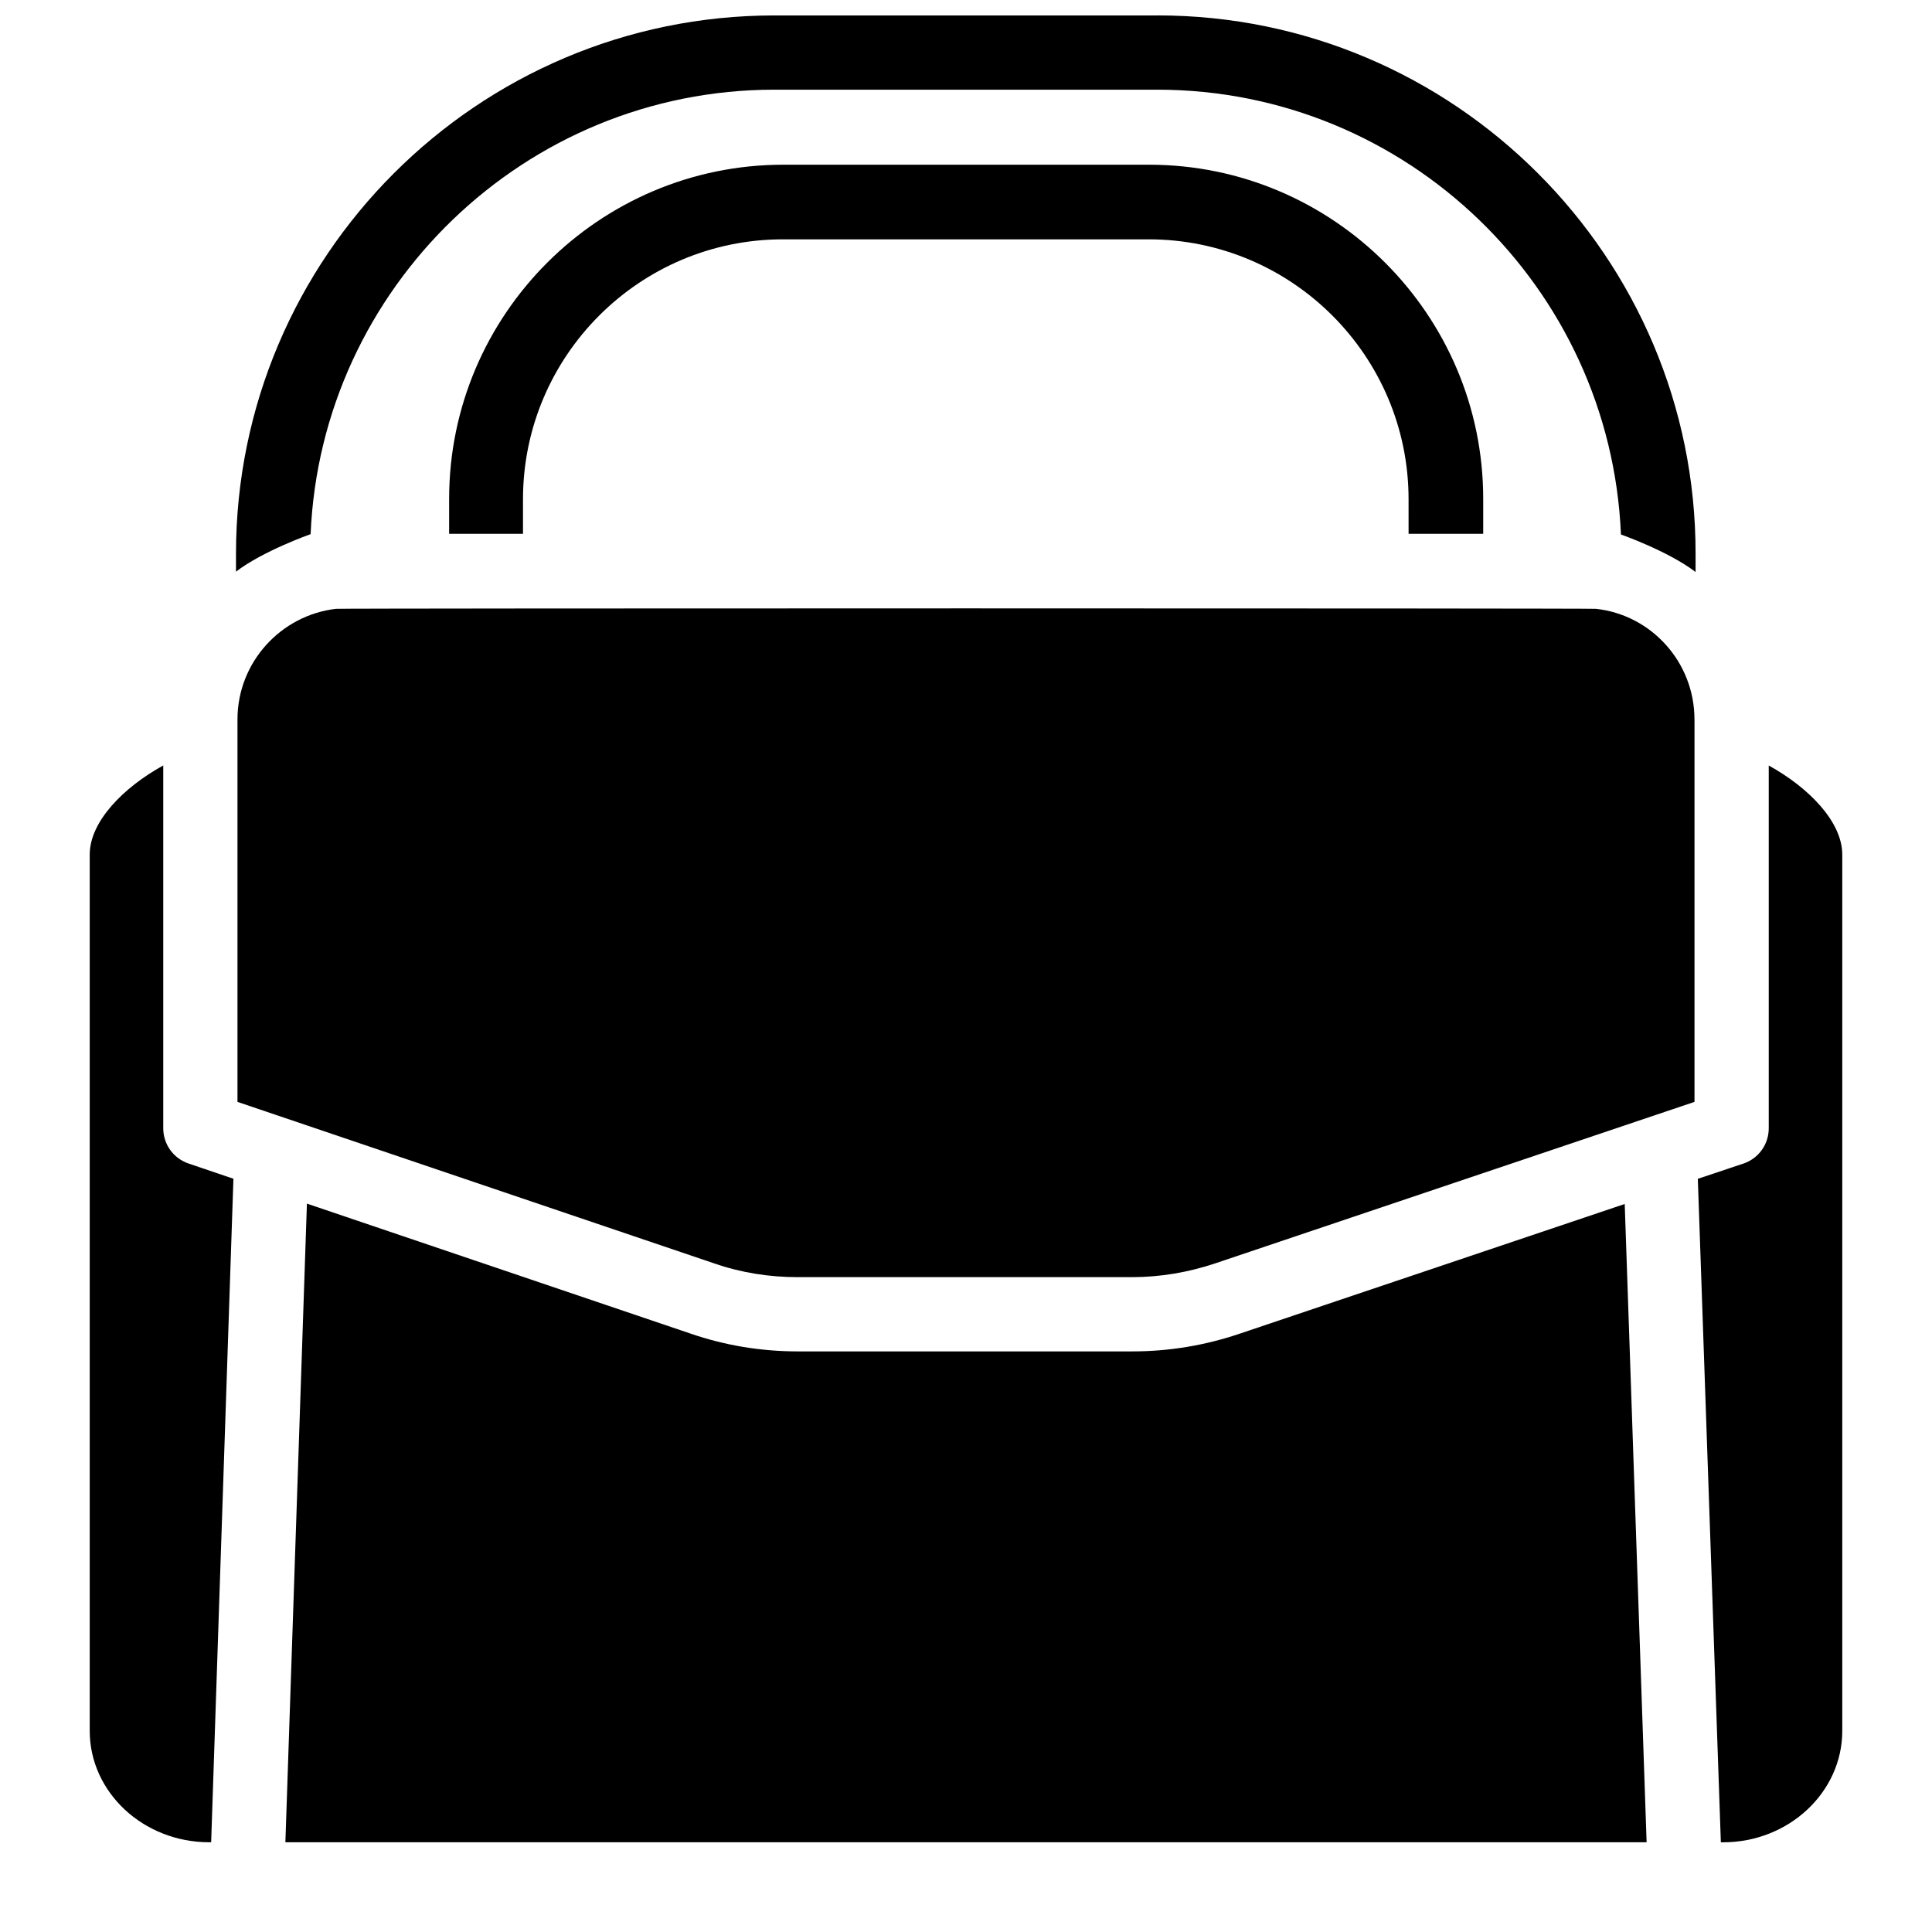
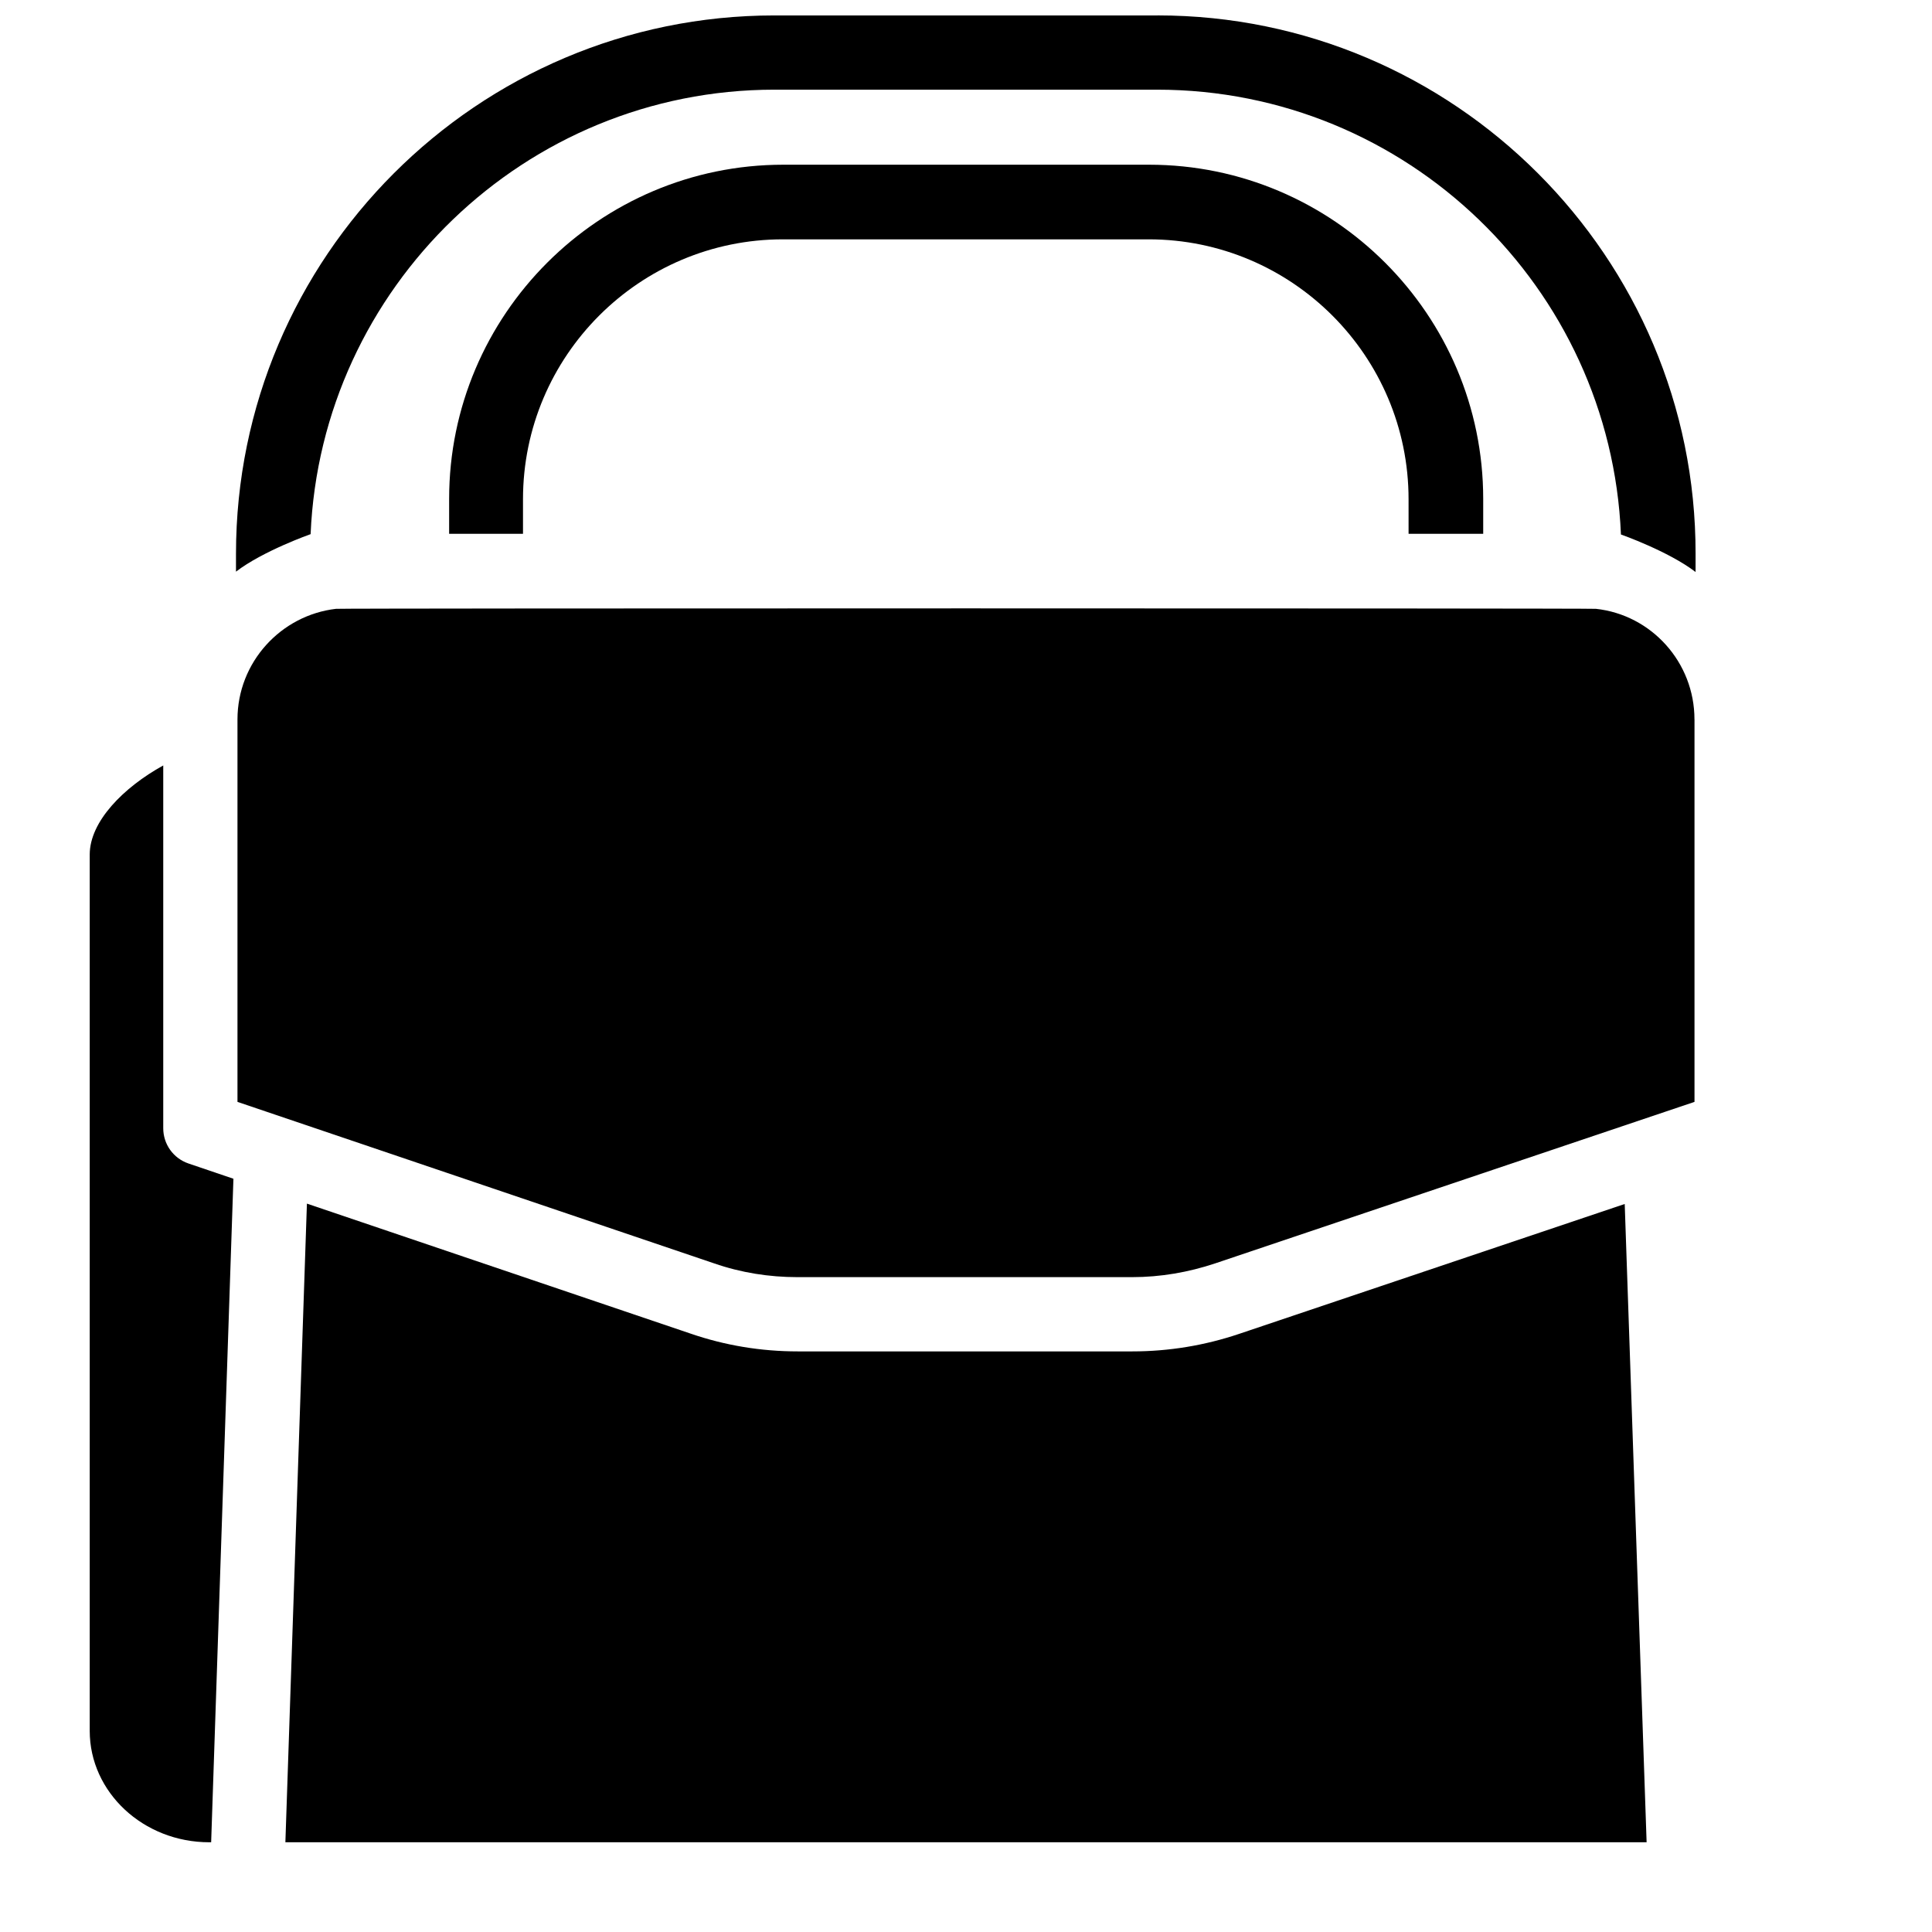
<svg xmlns="http://www.w3.org/2000/svg" width="800px" height="800px" version="1.1" viewBox="144 144 512 512">
  <defs>
    <clipPath id="a">
      <path d="m206 148.09h388v157.91h-388z" />
    </clipPath>
  </defs>
  <path d="m537.07 285.46v0.195m-274.14 0v-0.195" />
-   <path d="m632.22 370.48v232.23c0 16.234-14.168 29.52-31.586 29.52h-0.59l-6.102-175.84 12.102-4.035c4.035-1.379 6.691-5.117 6.691-9.348v-96.137c10.531 5.805 19.484 14.859 19.484 23.613z" />
  <path d="m580.37 632.22h-360.74l5.707-169.25 101.65 34.441c9.152 3.148 18.695 4.723 28.438 4.723h88.66c9.645 0 19.188-1.574 28.242-4.625l102.24-34.441z" />
  <path d="m205.86 456.38-5.902 175.84h-0.492c-17.516 0-31.688-13.285-31.688-29.52v-232.23c0-8.758 8.953-17.809 19.484-23.617v96.137c0 4.231 2.656 7.969 6.691 9.348z" />
  <path d="m593.06 334.66v101.35l-127.04 42.805c-7.086 2.363-14.465 3.641-22.043 3.641h-88.66c-7.477 0-14.957-1.18-22.043-3.641l-126.34-42.805v-101.35c0-15.152 11.512-27.652 26.176-29.324h333.77c14.758 1.574 26.172 14.172 26.172 29.324z" />
  <g clip-path="url(#a)">
    <path d="m450.77 148.09h-101.55c-78.719 0-142.68 64.059-142.68 142.68v4.723c7.184-5.512 19.777-9.938 19.777-9.938 2.758-65.336 56.879-117.79 122.9-117.79h101.45c66.125 0 120.15 52.449 122.9 117.88 0 0 12.594 4.43 19.777 9.938l0.004-4.82c0.098-78.621-63.961-142.68-142.58-142.68zm-217.66 157.24h333.77c-1.082-0.195-332.69-0.195-333.77 0z" />
  </g>
  <path d="m448.51 187.65h-96.926c-48.805 0-88.559 39.754-88.559 88.559v9.25h274.04v-9.25c0-48.805-39.754-88.559-88.559-88.559zm68.879 97.809h-234.79v-9.152c0-37.984 30.898-68.879 68.879-68.879h96.926c37.984 0 68.879 30.898 68.879 68.879l0.004 9.152z" />
</svg>